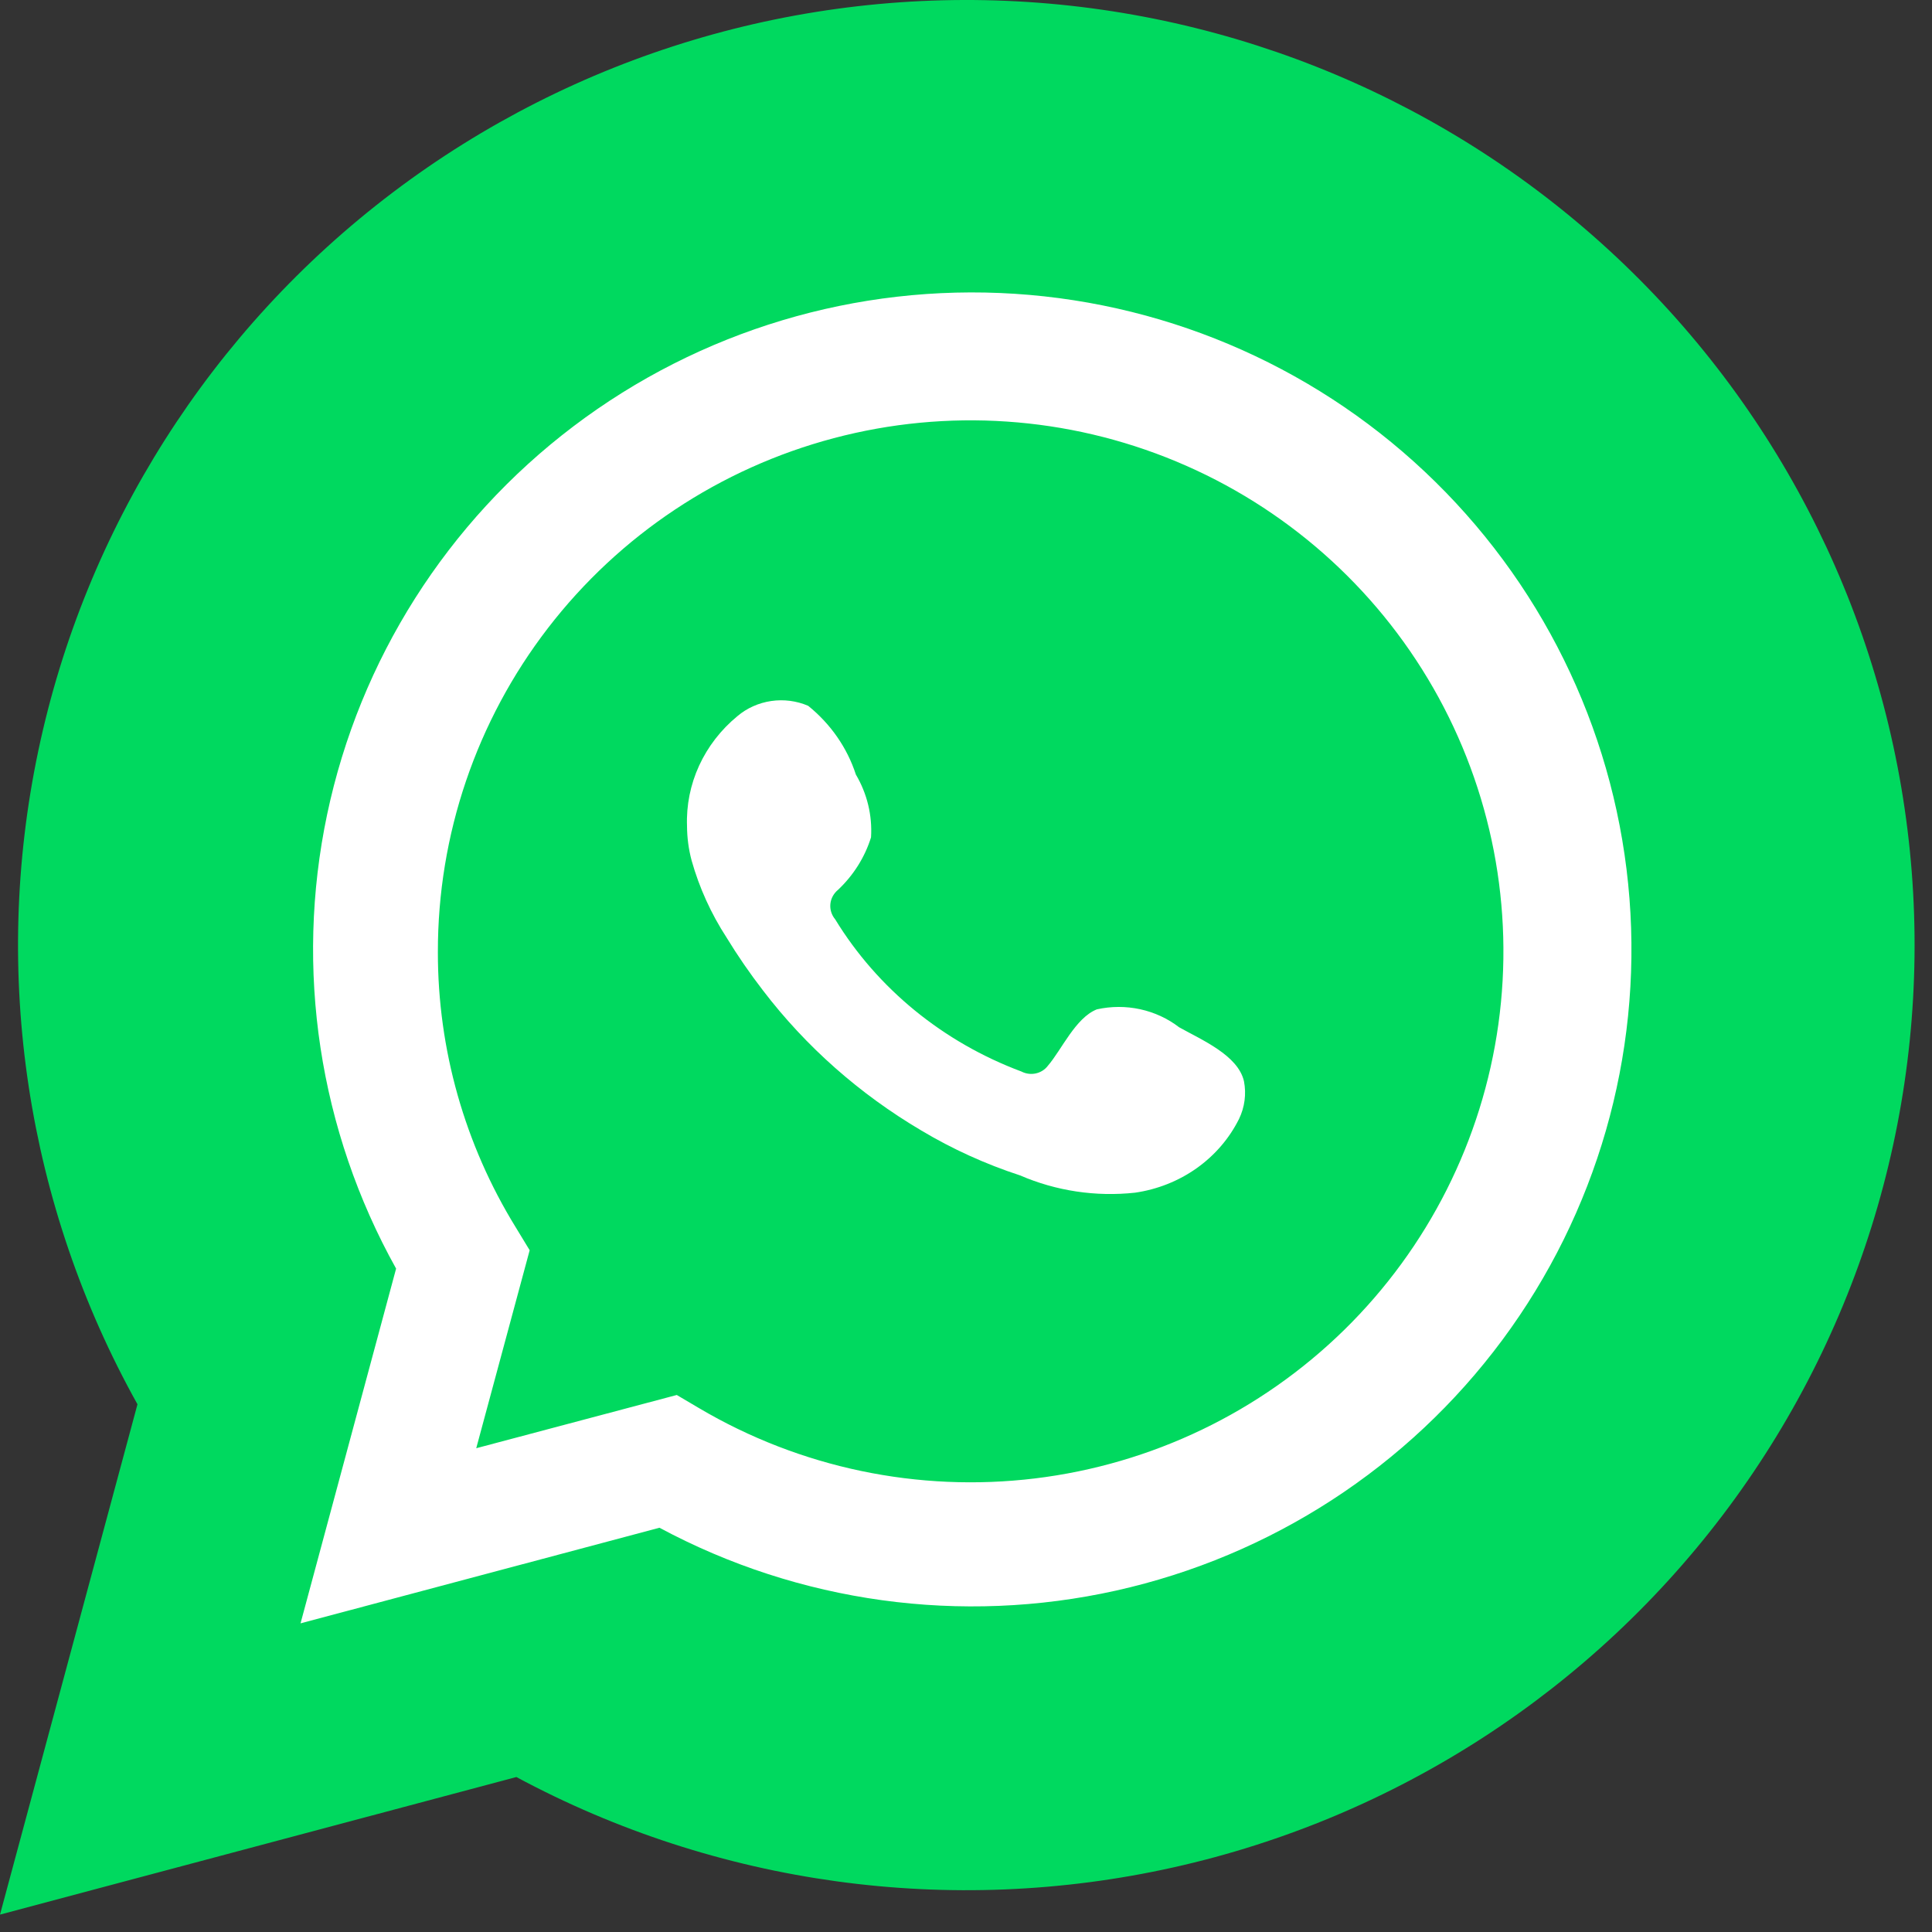
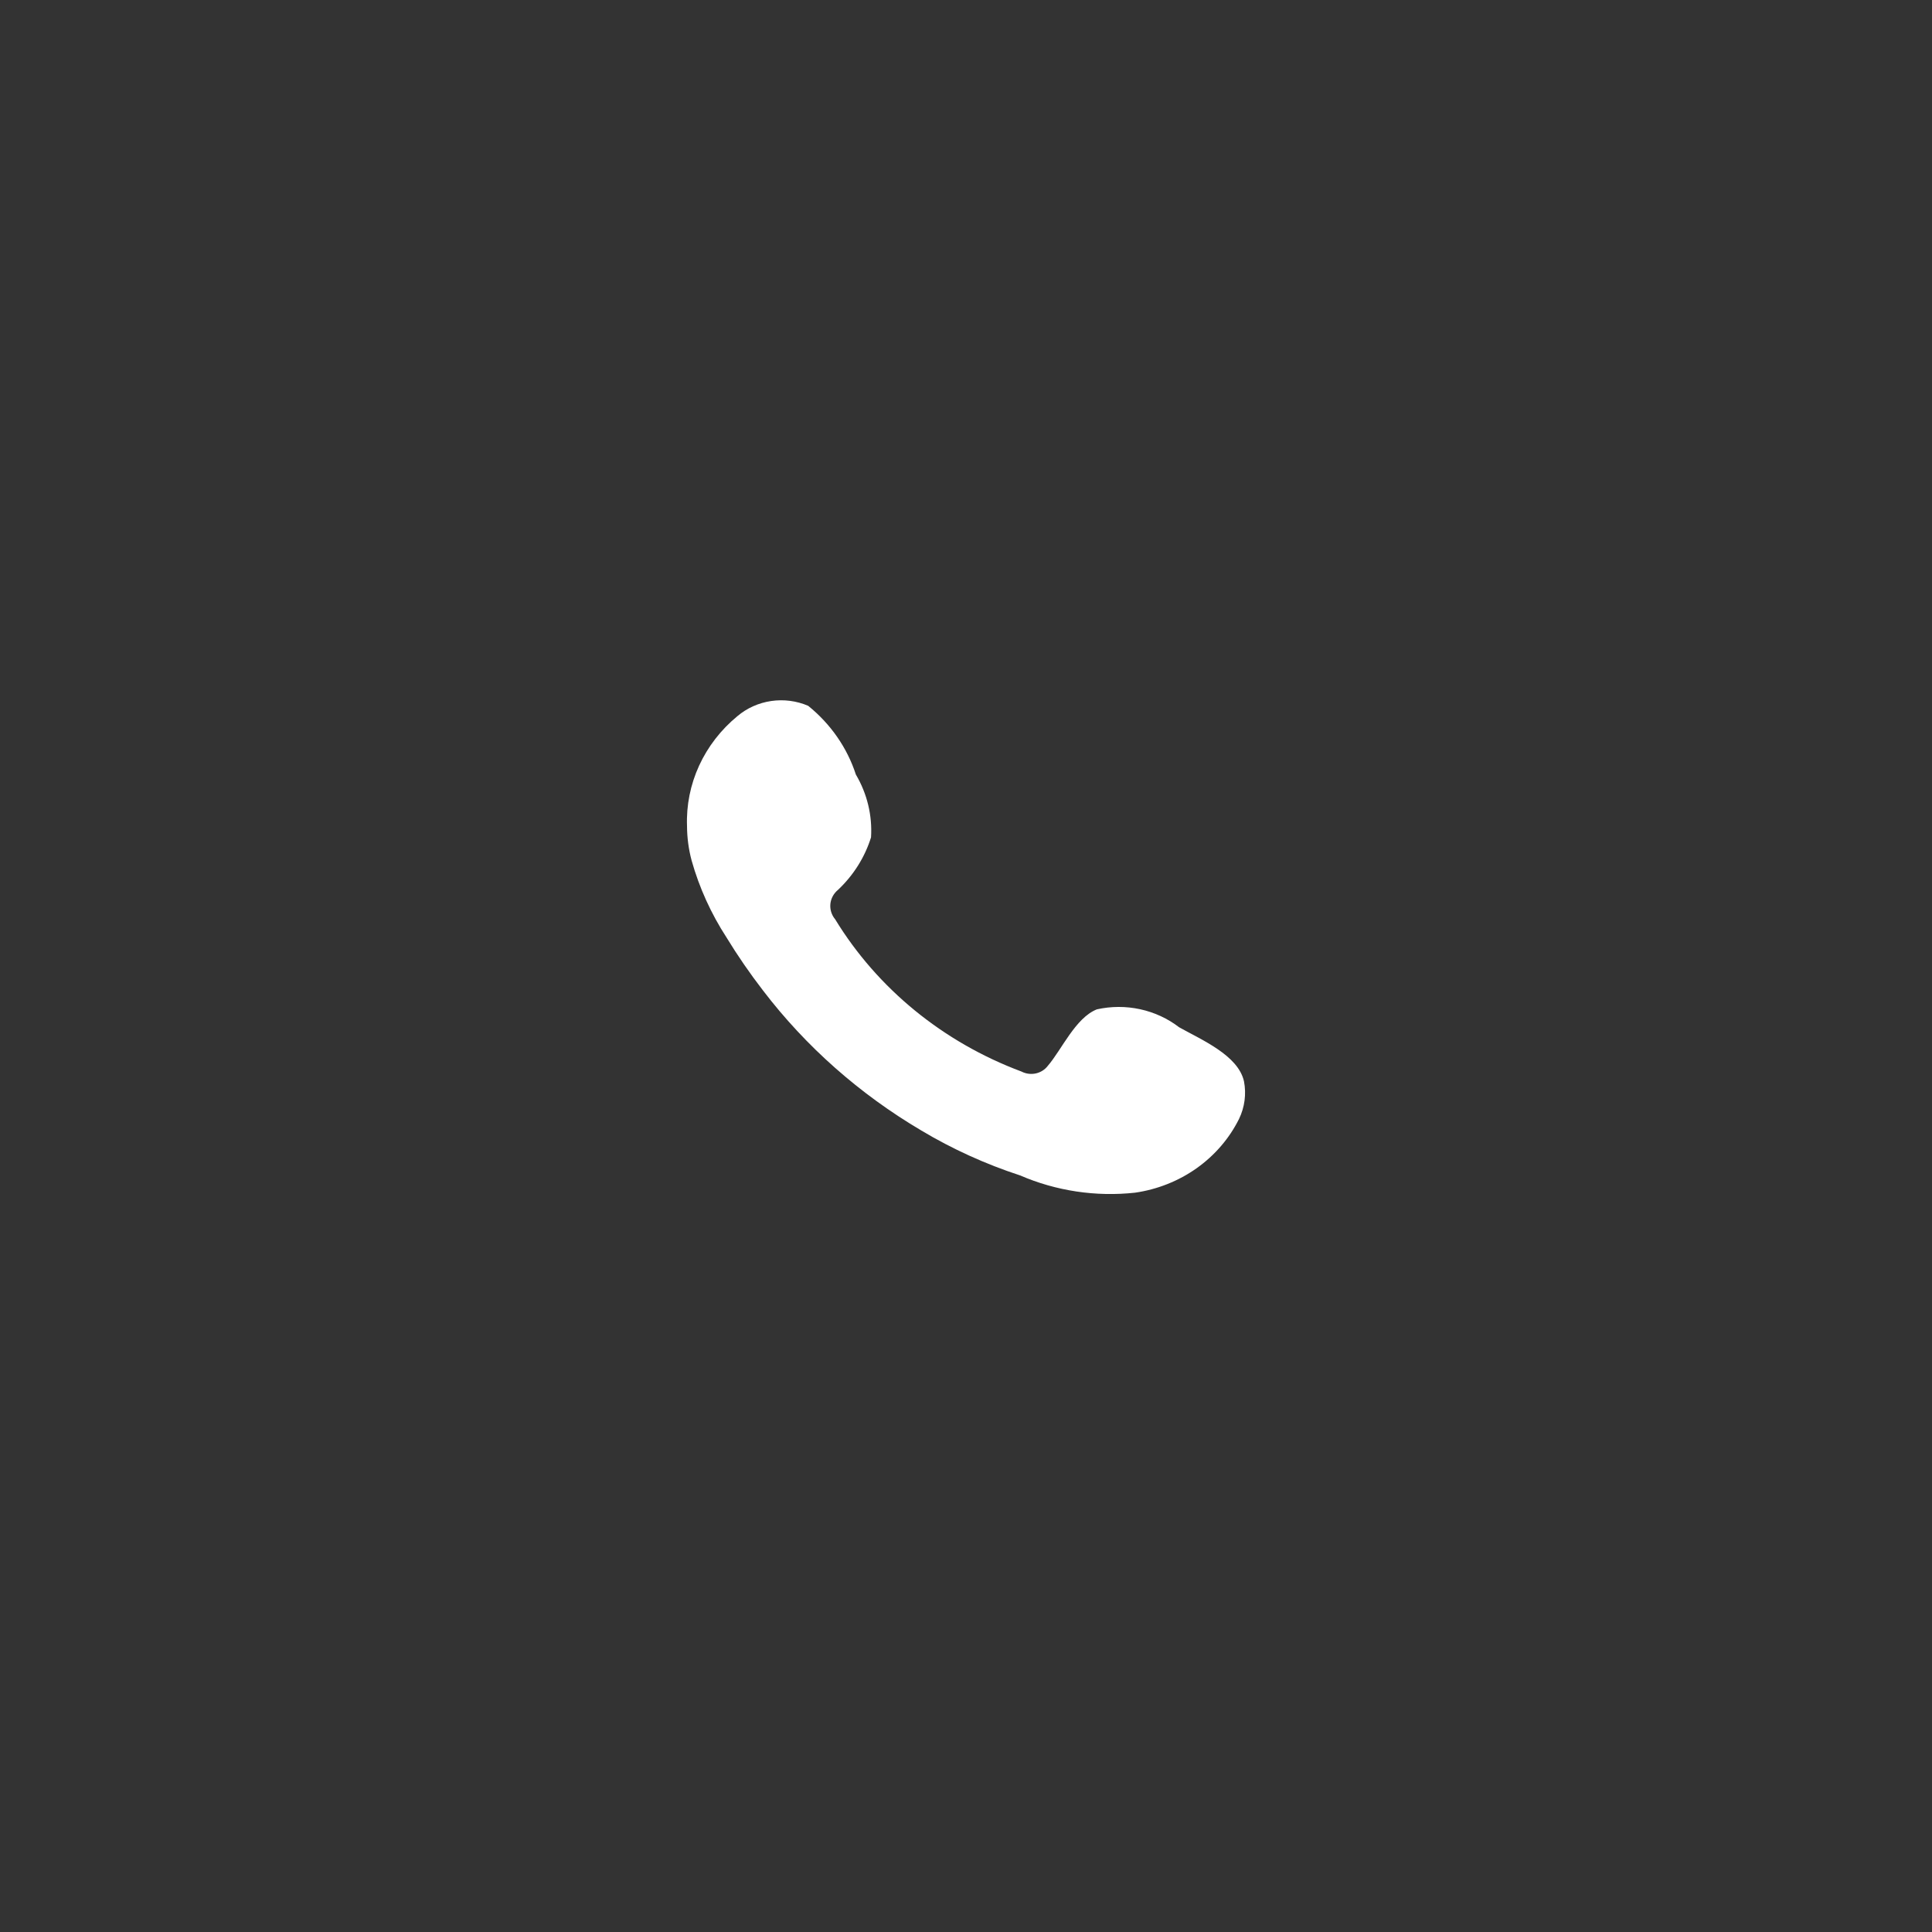
<svg xmlns="http://www.w3.org/2000/svg" width="90" height="90" viewBox="0 0 90 90" fill="none">
  <rect x="0" y="0" width="90" height="90" fill="#333333" stroke="none" />
-   <path d="M0 89.189L6.404 65.417C1.239 56.156 -0.402 45.35 1.783 34.981C3.967 24.612 9.829 15.376 18.295 8.967C26.76 2.559 37.261 -0.593 47.869 0.092C58.478 0.777 68.483 5.251 76.048 12.694C83.614 20.138 88.232 30.05 89.056 40.613C89.88 51.177 86.855 61.682 80.535 70.201C74.215 78.72 65.024 84.682 54.649 86.993C44.275 89.304 33.412 87.809 24.054 82.781L0 89.189Z" fill="#00D95F" />
-   <path d="M33.008 65.198L31.987 64.592L22.765 67.049L25.222 57.914L24.582 56.858C22.235 53.038 20.996 48.642 21 44.158C20.992 38.752 22.773 33.494 26.065 29.205C29.357 24.916 33.975 21.836 39.2 20.446C44.425 19.056 49.964 19.433 54.952 21.519C59.94 23.605 64.098 27.282 66.778 31.978C69.458 36.674 70.51 42.124 69.769 47.48C69.028 52.836 66.536 57.796 62.681 61.588C58.827 65.38 53.826 67.79 48.459 68.443C43.092 69.096 37.659 67.955 33.008 65.198Z" fill="#00D95F" />
-   <path d="M14 75.622L18.452 59.097C14.862 52.659 13.721 45.147 15.239 37.939C16.758 30.731 20.833 24.311 26.718 19.856C32.602 15.401 39.902 13.21 47.276 13.686C54.651 14.162 61.606 17.272 66.865 22.447C72.124 27.621 75.335 34.511 75.907 41.855C76.48 49.197 74.377 56.5 69.984 62.422C65.59 68.345 59.202 72.489 51.989 74.096C44.778 75.702 37.226 74.662 30.721 71.168L14 75.622ZM31.527 64.984L32.562 65.595C37.273 68.378 42.776 69.53 48.214 68.871C53.651 68.212 58.716 65.778 62.621 61.95C66.526 58.122 69.05 53.114 69.801 47.707C70.552 42.3 69.486 36.797 66.772 32.056C64.056 27.314 59.844 23.602 54.791 21.496C49.738 19.39 44.128 19.009 38.835 20.413C33.542 21.816 28.863 24.925 25.528 29.256C22.193 33.586 20.389 38.894 20.398 44.353C20.393 48.879 21.649 53.318 24.026 57.175L24.674 58.241L22.185 67.464L31.527 64.984Z" fill="white" />
  <path fill-rule="evenodd" clip-rule="evenodd" d="M54.928 47.854C54.398 47.446 53.777 47.159 53.112 47.014C52.448 46.87 51.758 46.872 51.095 47.02C50.098 47.415 49.454 48.907 48.81 49.652C48.674 49.831 48.475 49.956 48.249 50.005C48.023 50.053 47.786 50.022 47.583 49.916C43.934 48.553 40.876 46.053 38.904 42.823C38.736 42.622 38.657 42.366 38.682 42.109C38.708 41.853 38.837 41.616 39.042 41.449C39.761 40.77 40.288 39.931 40.576 39.007C40.64 37.987 40.395 36.972 39.87 36.082C39.465 34.834 38.693 33.723 37.647 32.879C37.107 32.648 36.509 32.57 35.924 32.656C35.339 32.742 34.792 32.987 34.35 33.362C33.583 33.993 32.974 34.781 32.567 35.667C32.161 36.553 31.969 37.514 32.004 38.48C32.007 39.023 32.078 39.563 32.219 40.089C32.575 41.352 33.122 42.559 33.844 43.671C34.365 44.524 34.933 45.349 35.546 46.143C37.539 48.752 40.044 50.967 42.922 52.665C44.366 53.528 45.91 54.229 47.522 54.756C49.197 55.48 51.046 55.758 52.873 55.56C53.914 55.41 54.901 55.018 55.746 54.419C56.591 53.819 57.268 53.031 57.719 52.124C57.984 51.575 58.064 50.962 57.949 50.369C57.673 49.155 55.971 48.439 54.928 47.854Z" fill="white" />
</svg>